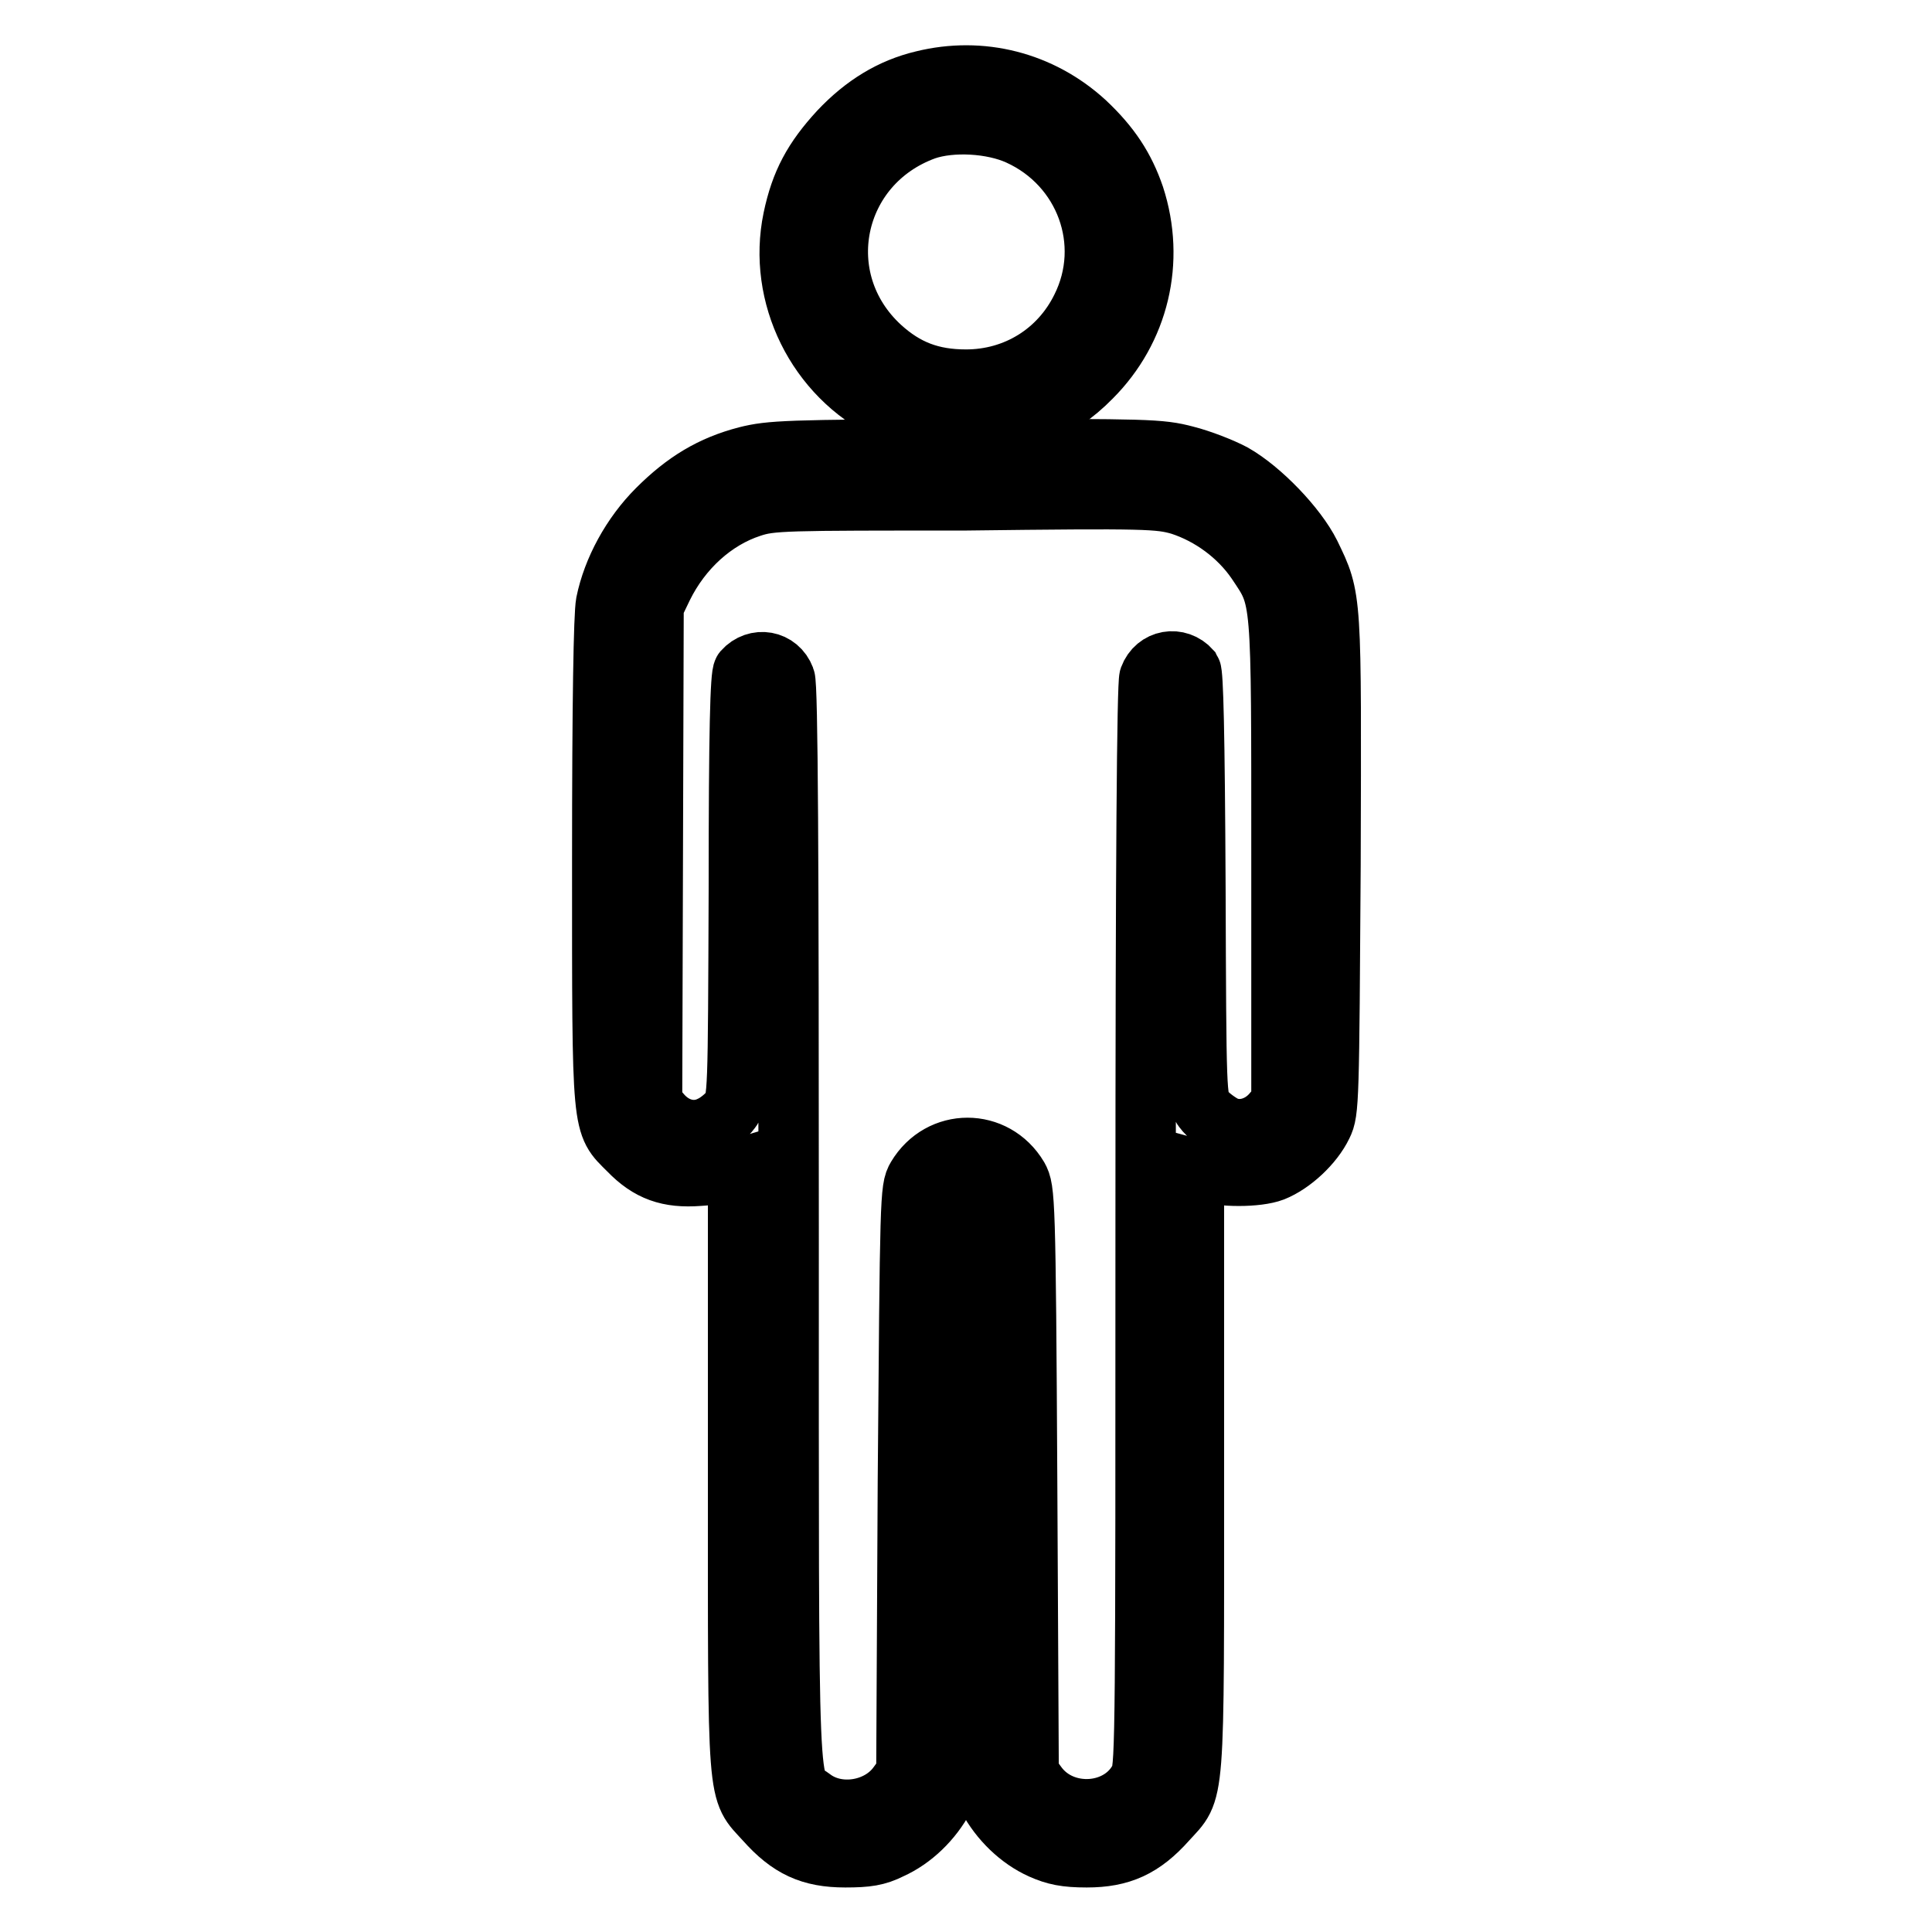
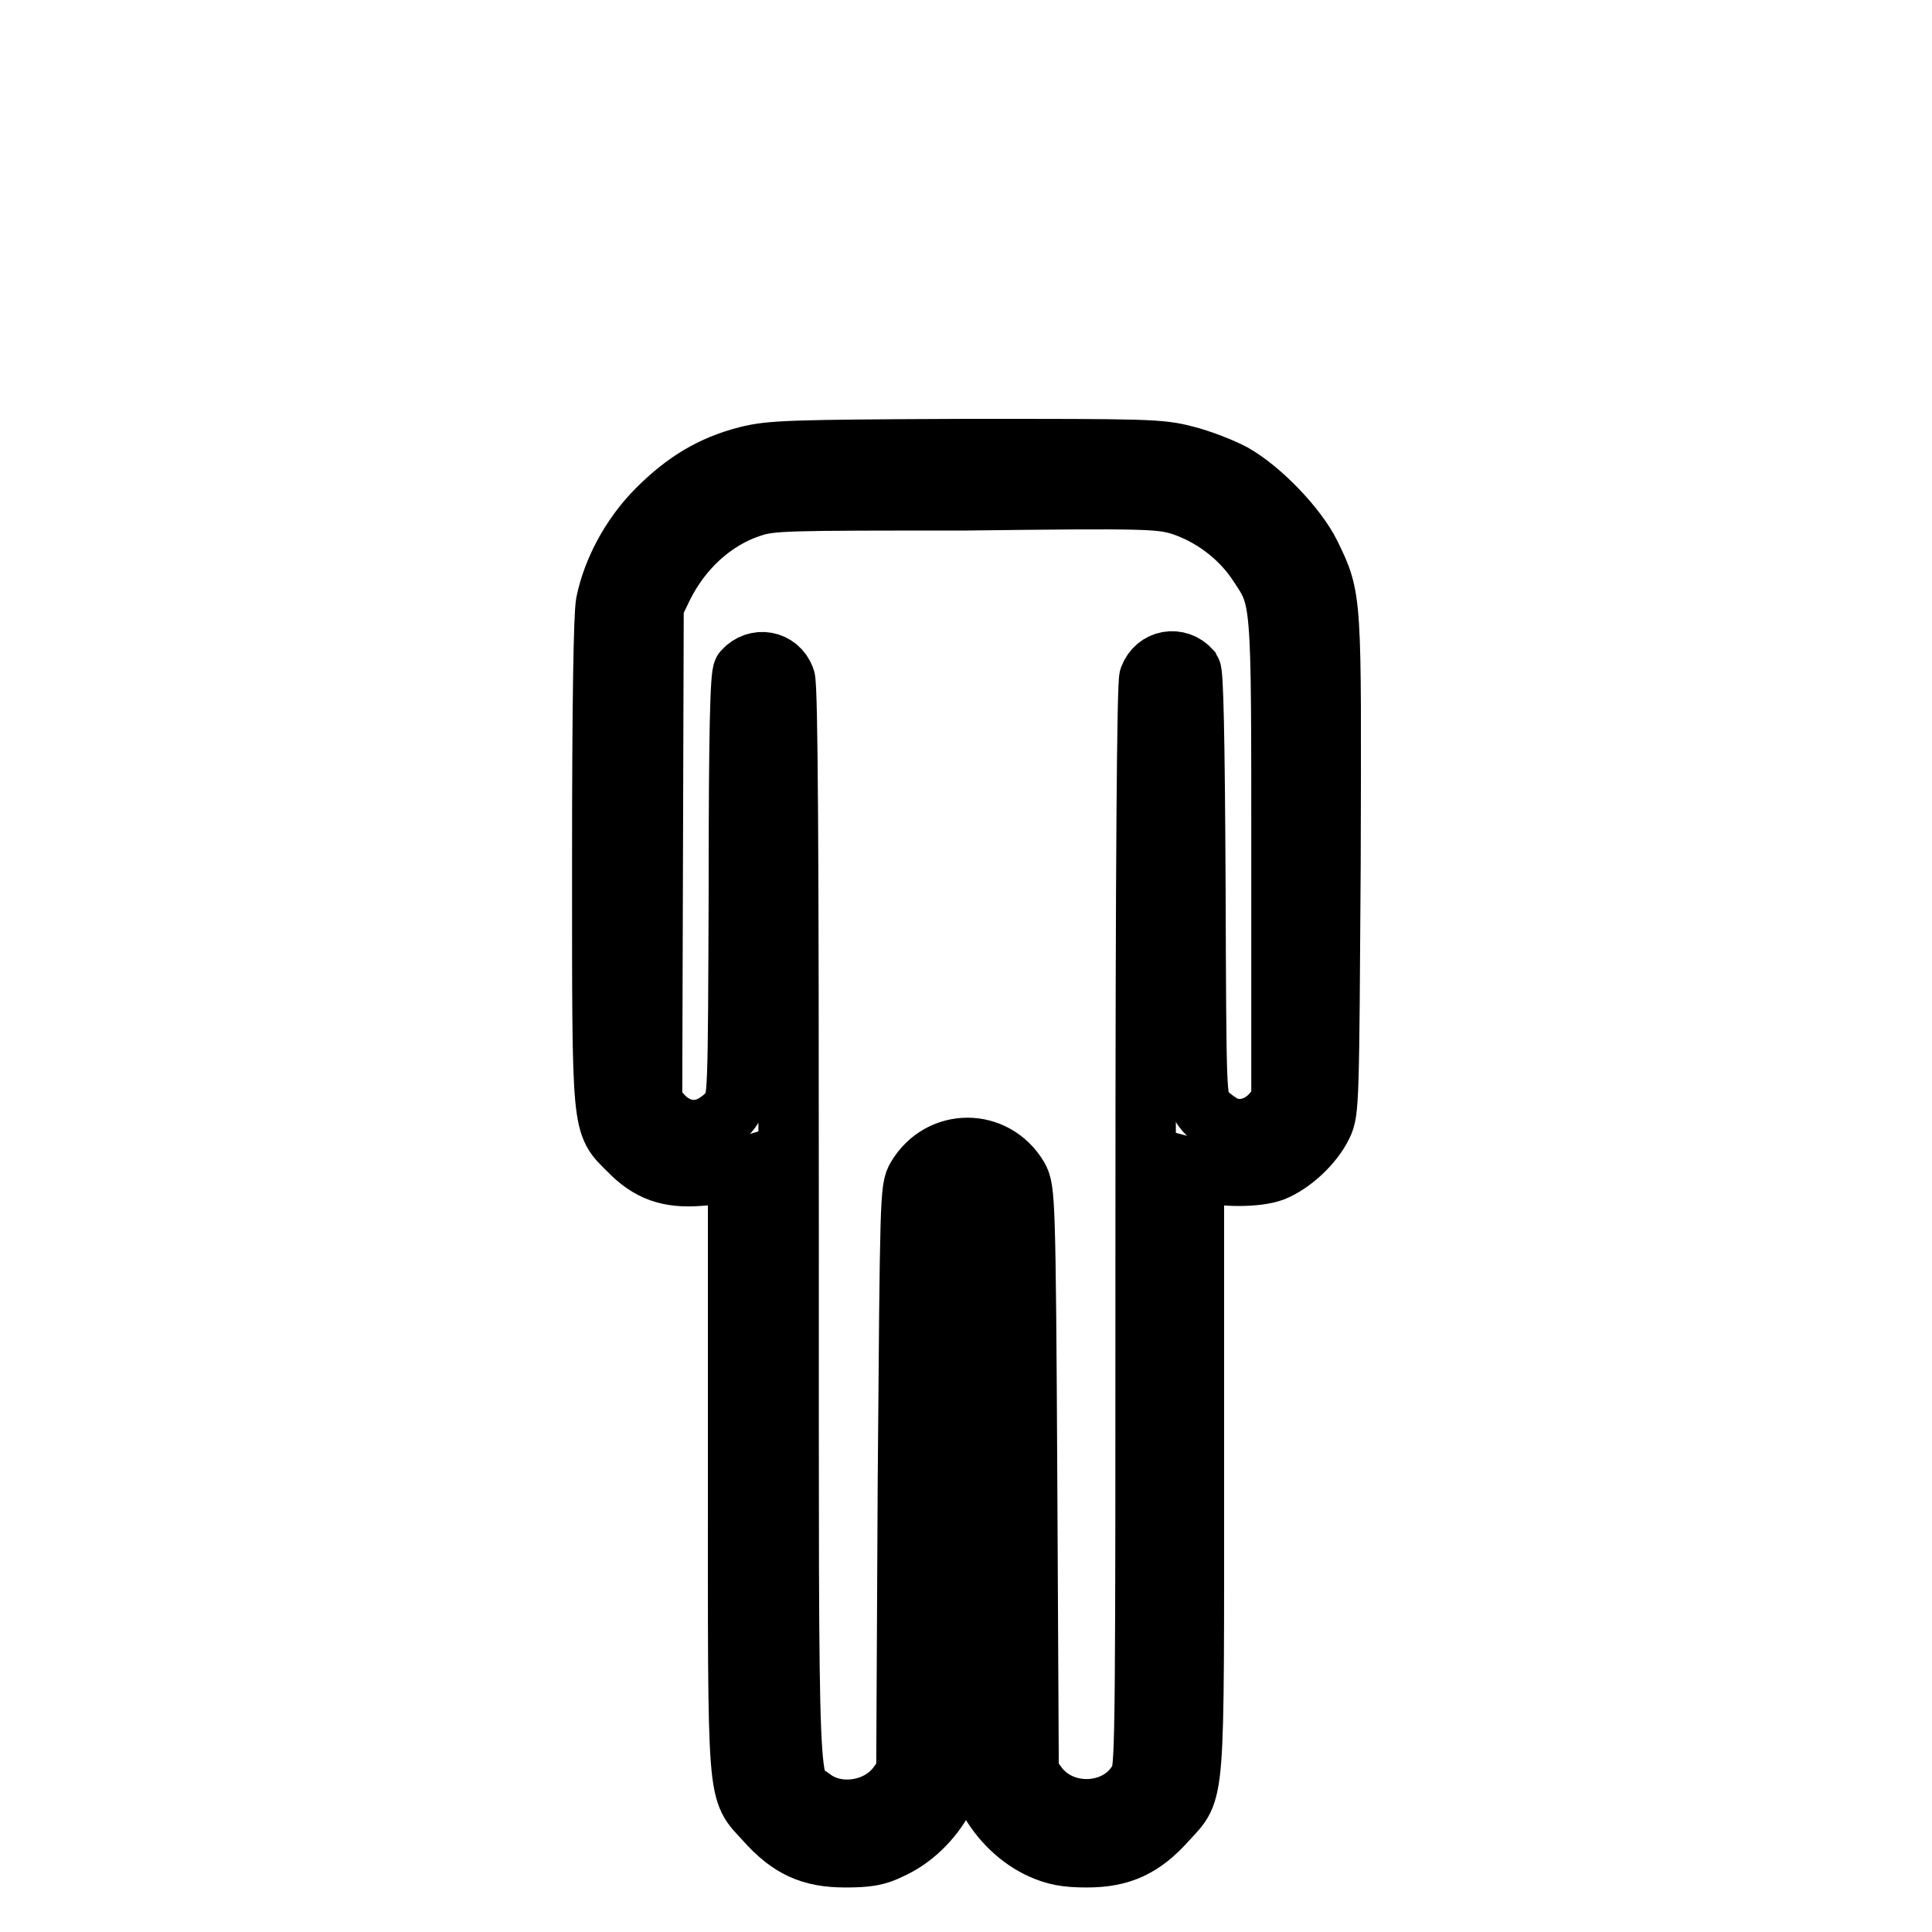
<svg xmlns="http://www.w3.org/2000/svg" version="1.1" x="0px" y="0px" viewBox="0 0 256 256" enable-background="new 0 0 256 256" xml:space="preserve">
  <g>
    <g>
      <g>
-         <path stroke-width="8" fill-opacity="0" stroke="#000000" d="M122.3,10.7c-4.2,1-7.8,3.2-11.1,6.7c-3.4,3.7-5.1,6.8-6.1,11.6c-2.1,10.1,3.1,20.8,12.6,25.4c3.6,1.8,6.1,2.3,10.4,2.4c6.5,0,12-2.2,16.5-6.8c6.3-6.3,8.5-15.4,5.7-24c-1.3-3.8-3.2-6.7-6.5-9.8C137.9,10.8,130,8.8,122.3,10.7z M135,17.9c8.8,4,12.6,14.3,8.3,22.9c-2.9,5.9-8.7,9.5-15.3,9.5c-4.6,0-8-1.3-11.3-4.3c-9.7-8.9-6.5-24.3,5.9-28.8C126.1,16,131.5,16.3,135,17.9z" />
        <path stroke-width="8" fill-opacity="0" stroke="#000000" d="M98.9,60.5c-4.6,1.2-8.1,3.3-11.8,7c-3.4,3.4-5.9,8-6.8,12.4c-0.3,1.6-0.5,13-0.5,34.3c0,36-0.1,34.6,3.5,38.2c2.7,2.8,5.3,3.7,9.3,3.4c1.7-0.1,3.6-0.4,4.2-0.6l1-0.3v39.8c0,44.9-0.2,42.3,3.6,46.5c3.2,3.6,6,4.9,10.6,4.9c2.9,0,4.2-0.2,6-1.1c2.9-1.3,5.5-3.8,7.1-6.8l1.3-2.3l0.1-38.3c0.1-33.1,0.2-38.4,0.8-38.9c0.6-0.5,0.8-0.5,1.4,0c0.6,0.5,0.7,5.7,0.8,38.9l0.1,38.3l1.3,2.3c1.6,3,4.2,5.5,7.1,6.8c1.8,0.8,3.2,1.1,6,1.1c4.5,0,7.4-1.3,10.6-4.9c3.8-4.2,3.6-1.6,3.6-46.5v-39.8l1.1,0.3c2.5,0.8,7.3,0.8,9.4,0c2.5-1,5.3-3.6,6.5-6.1c0.9-1.8,0.9-3.2,1.1-34.5c0.1-35.9,0.2-35.2-2.7-41.2c-1.8-3.6-6.5-8.5-10.2-10.6c-1.5-0.8-4.3-1.9-6.3-2.4c-3.4-0.9-5.1-0.9-29.1-0.9C104.2,59.6,102.1,59.7,98.9,60.5z M156.4,66.9c4,1.3,7.7,4,10.1,7.5c3.4,5.1,3.3,3.8,3.3,39.6v32.1l-1.2,1.4c-1.7,2-4.4,2.7-6.5,1.6c-0.9-0.5-2.1-1.4-2.6-2.1c-1-1.3-1-1.9-1.1-29.4c-0.1-20.8-0.3-28.3-0.6-28.8c-1.7-1.9-4.6-1.4-5.5,1c-0.3,0.9-0.5,24.1-0.5,72.7c0,65.2,0,71.5-0.7,73c-2.5,5.2-10.3,5.7-13.7,1l-1.1-1.5l-0.2-38.7c-0.2-37.6-0.3-38.7-1.2-40.3c-3.1-5.2-10.3-5.2-13.4,0c-0.9,1.5-0.9,2.6-1.2,40.3l-0.2,38.7l-1.1,1.5c-2.5,3.5-8,4.4-11.4,1.8c-3.3-2.5-3.1,3.7-3.1-75.5c0-48.7-0.1-72-0.5-72.9c-0.9-2.4-3.8-2.9-5.5-1c-0.4,0.5-0.6,7.9-0.6,28.8c-0.1,27.5-0.1,28.1-1.1,29.4c-0.5,0.7-1.7,1.7-2.6,2.1c-2.2,1.1-4.8,0.5-6.6-1.6l-1.2-1.4l0.1-33l0.1-32.9l1.2-2.5c2.5-5.1,6.8-9,11.7-10.6c2.7-0.9,4.4-0.9,28.4-0.9C152.1,66,153.6,66.1,156.4,66.9z" />
      </g>
    </g>
  </g>
</svg>